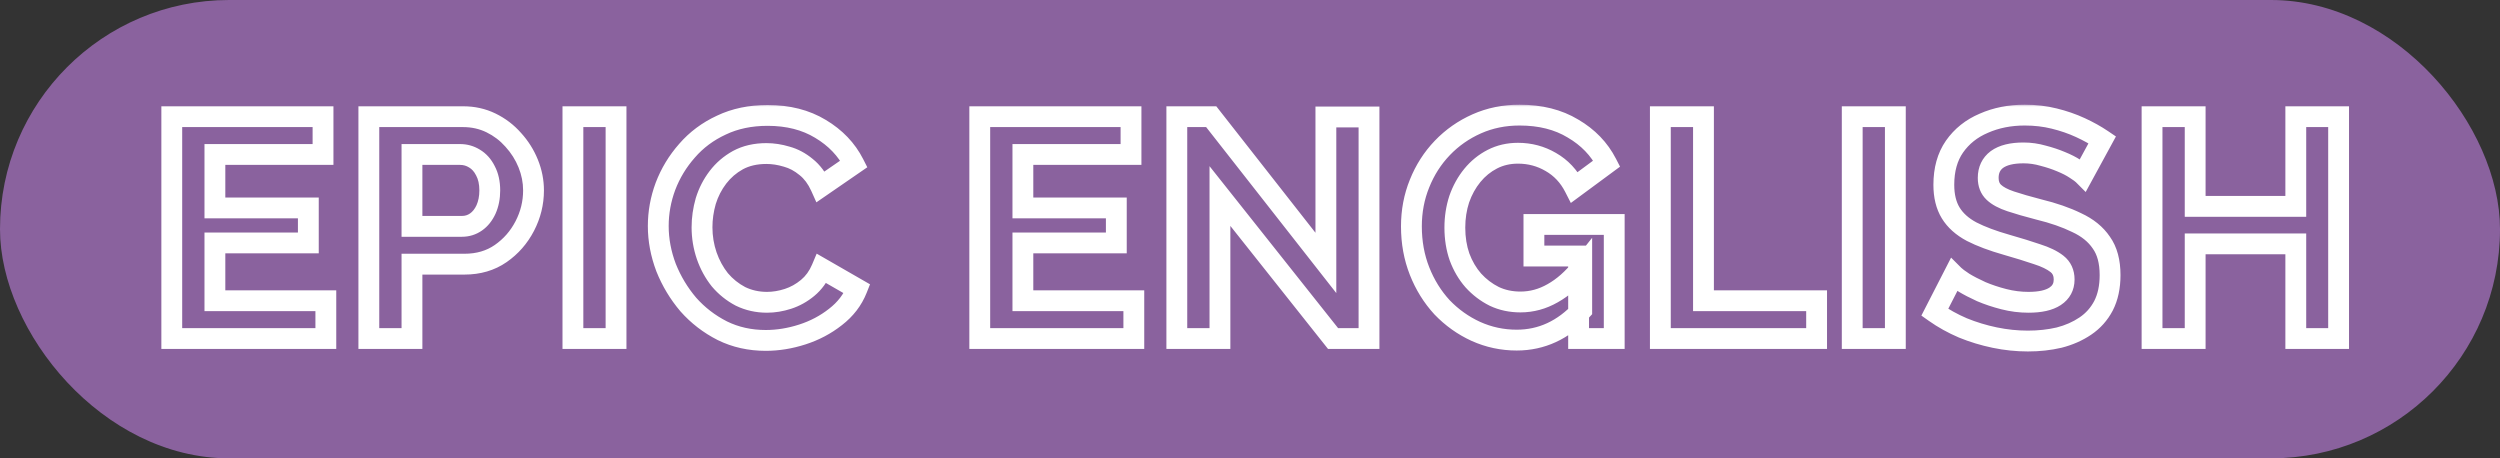
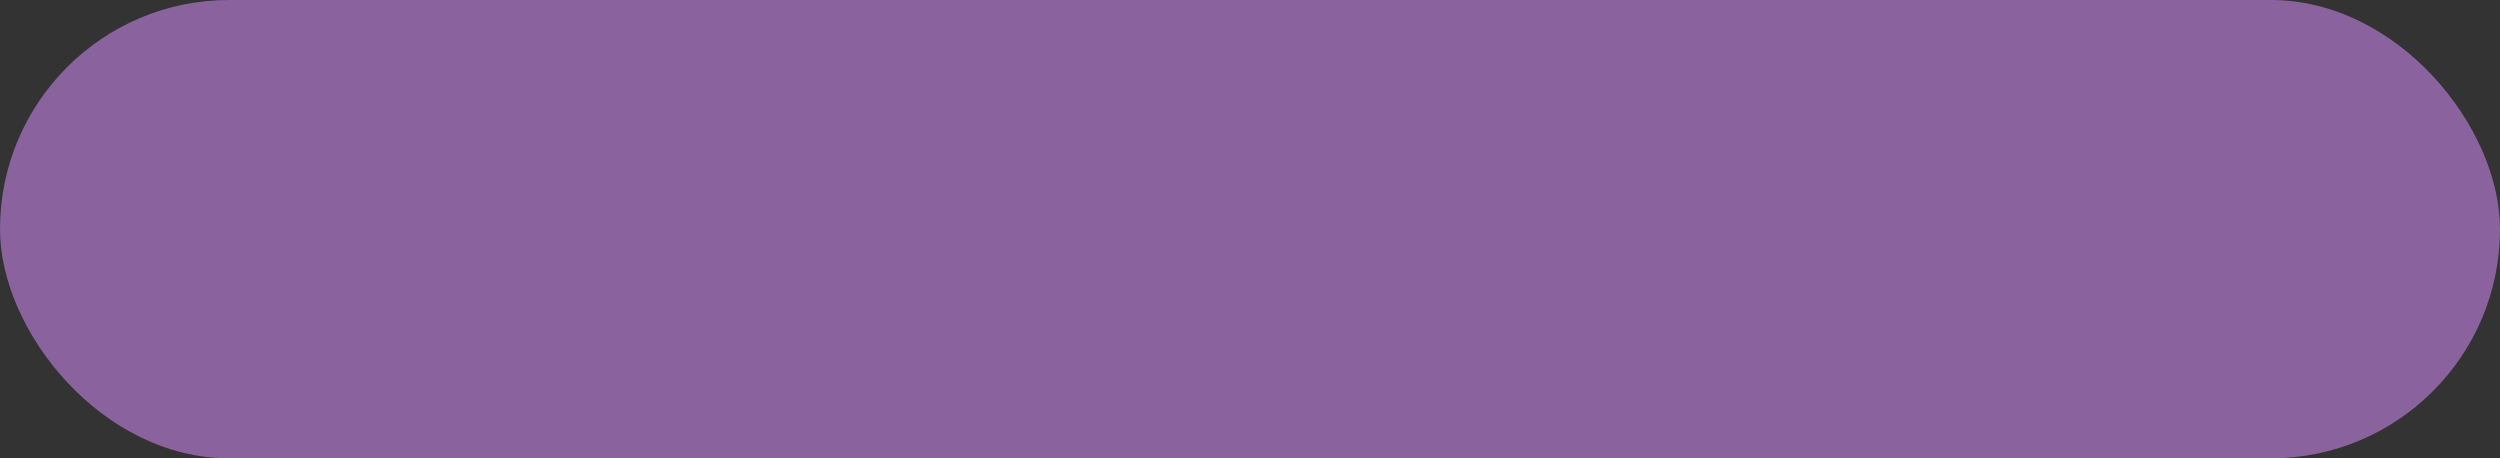
<svg xmlns="http://www.w3.org/2000/svg" width="480" height="88" viewBox="0 0 480 88" fill="none">
  <rect x="0" y="0" width="480" height="88" fill="#333333" stroke="none" />
  <rect width="480" height="88" rx="44" fill="#8A629E" />
  <mask id="path-2-outside-1_195_250" maskUnits="userSpaceOnUse" x="30" y="20" width="422" height="48" fill="black">
    <rect fill="white" x="30" y="20" width="422" height="48" />
-     <path d="M62.561 57.74V65H32.981V22.4H62.021V29.66H41.261V39.92H59.201V46.64H41.261V57.74H62.561ZM70.817 65V22.4H88.877C90.837 22.4 92.637 22.8 94.277 23.6C95.917 24.4 97.337 25.48 98.537 26.84C99.777 28.2 100.737 29.72 101.417 31.4C102.097 33.08 102.437 34.8 102.437 36.56C102.437 38.96 101.877 41.24 100.757 43.4C99.637 45.56 98.097 47.32 96.137 48.68C94.177 50.04 91.857 50.72 89.177 50.72H79.097V65H70.817ZM79.097 43.46H88.697C89.697 43.46 90.597 43.18 91.397 42.62C92.197 42.06 92.837 41.26 93.317 40.22C93.797 39.14 94.037 37.92 94.037 36.56C94.037 35.08 93.757 33.82 93.197 32.78C92.677 31.74 91.977 30.96 91.097 30.44C90.257 29.92 89.337 29.66 88.337 29.66H79.097V43.46ZM109.999 65V22.4H118.279V65H109.999ZM126.387 43.4C126.387 40.8 126.847 38.26 127.767 35.78C128.727 33.26 130.107 30.98 131.907 28.94C133.707 26.86 135.907 25.22 138.507 24.02C141.107 22.78 144.067 22.16 147.387 22.16C151.307 22.16 154.687 23.02 157.527 24.74C160.407 26.46 162.547 28.7 163.947 31.46L157.587 35.84C156.867 34.24 155.927 32.98 154.767 32.06C153.607 31.1 152.367 30.44 151.047 30.08C149.727 29.68 148.427 29.48 147.147 29.48C145.067 29.48 143.247 29.9 141.687 30.74C140.167 31.58 138.887 32.68 137.847 34.04C136.807 35.4 136.027 36.92 135.507 38.6C135.027 40.28 134.787 41.96 134.787 43.64C134.787 45.52 135.087 47.34 135.687 49.1C136.287 50.82 137.127 52.36 138.207 53.72C139.327 55.04 140.647 56.1 142.167 56.9C143.727 57.66 145.427 58.04 147.267 58.04C148.587 58.04 149.927 57.82 151.287 57.38C152.647 56.94 153.907 56.24 155.067 55.28C156.227 54.32 157.127 53.08 157.767 51.56L164.547 55.46C163.707 57.58 162.327 59.38 160.407 60.86C158.527 62.34 156.407 63.46 154.047 64.22C151.687 64.98 149.347 65.36 147.027 65.36C143.987 65.36 141.207 64.74 138.687 63.5C136.167 62.22 133.987 60.54 132.147 58.46C130.347 56.34 128.927 53.98 127.887 51.38C126.887 48.74 126.387 46.08 126.387 43.4ZM217.694 57.74V65H188.114V22.4H217.154V29.66H196.394V39.92H214.334V46.64H196.394V57.74H217.694ZM234.229 37.64V65H225.949V22.4H232.549L254.569 50.48V22.46H262.849V65H255.949L234.229 37.64ZM291.211 65.3C288.451 65.3 285.831 64.74 283.351 63.62C280.911 62.5 278.751 60.96 276.871 59C275.031 57 273.591 54.68 272.551 52.04C271.511 49.4 270.991 46.54 270.991 43.46C270.991 40.54 271.511 37.8 272.551 35.24C273.591 32.64 275.051 30.36 276.931 28.4C278.811 26.44 281.011 24.9 283.531 23.78C286.051 22.66 288.791 22.1 291.751 22.1C295.751 22.1 299.171 22.96 302.011 24.68C304.891 26.36 307.051 28.6 308.491 31.4L302.311 35.96C301.231 33.84 299.711 32.22 297.751 31.1C295.831 29.98 293.731 29.42 291.451 29.42C289.651 29.42 288.011 29.8 286.531 30.56C285.051 31.32 283.771 32.36 282.691 33.68C281.611 35 280.771 36.52 280.171 38.24C279.611 39.96 279.331 41.78 279.331 43.7C279.331 45.74 279.631 47.62 280.231 49.34C280.871 51.06 281.751 52.56 282.871 53.84C284.031 55.12 285.371 56.14 286.891 56.9C288.411 57.62 290.091 57.98 291.931 57.98C294.091 57.98 296.151 57.42 298.111 56.3C300.111 55.18 301.971 53.54 303.691 51.38V59.54C300.131 63.38 295.971 65.3 291.211 65.3ZM303.091 49.16H294.511V43.1H309.931V65H303.091V49.16ZM318.788 65V22.4H327.068V57.74H348.788V65H318.788ZM355.627 65V22.4H363.907V65H355.627ZM399.975 33.56C399.695 33.28 399.175 32.9 398.415 32.42C397.695 31.94 396.795 31.48 395.715 31.04C394.675 30.6 393.535 30.22 392.295 29.9C391.055 29.54 389.795 29.36 388.515 29.36C386.275 29.36 384.575 29.78 383.415 30.62C382.295 31.46 381.735 32.64 381.735 34.16C381.735 35.32 382.095 36.24 382.815 36.92C383.535 37.6 384.615 38.18 386.055 38.66C387.495 39.14 389.295 39.66 391.455 40.22C394.255 40.9 396.675 41.74 398.715 42.74C400.795 43.7 402.375 44.98 403.455 46.58C404.575 48.14 405.135 50.22 405.135 52.82C405.135 55.1 404.715 57.06 403.875 58.7C403.035 60.3 401.875 61.6 400.395 62.6C398.915 63.6 397.235 64.34 395.355 64.82C393.475 65.26 391.475 65.48 389.355 65.48C387.235 65.48 385.115 65.26 382.995 64.82C380.875 64.38 378.835 63.76 376.875 62.96C374.915 62.12 373.115 61.12 371.475 59.96L375.135 52.82C375.495 53.18 376.135 53.66 377.055 54.26C377.975 54.82 379.095 55.4 380.415 56C381.735 56.56 383.175 57.04 384.735 57.44C386.295 57.84 387.875 58.04 389.475 58.04C391.715 58.04 393.415 57.66 394.575 56.9C395.735 56.14 396.315 55.06 396.315 53.66C396.315 52.38 395.855 51.38 394.935 50.66C394.015 49.94 392.735 49.32 391.095 48.8C389.455 48.24 387.515 47.64 385.275 47C382.595 46.24 380.355 45.4 378.555 44.48C376.755 43.52 375.415 42.32 374.535 40.88C373.655 39.44 373.215 37.64 373.215 35.48C373.215 32.56 373.895 30.12 375.255 28.16C376.655 26.16 378.535 24.66 380.895 23.66C383.255 22.62 385.875 22.1 388.755 22.1C390.755 22.1 392.635 22.32 394.395 22.76C396.195 23.2 397.875 23.78 399.435 24.5C400.995 25.22 402.395 26 403.635 26.84L399.975 33.56ZM449.012 22.4V65H440.792V46.82H421.472V65H413.192V22.4H421.472V39.62H440.792V22.4H449.012Z" />
+     <path d="M62.561 57.74V65H32.981V22.4H62.021V29.66H41.261V39.92H59.201V46.64H41.261V57.74H62.561ZM70.817 65V22.4H88.877C90.837 22.4 92.637 22.8 94.277 23.6C95.917 24.4 97.337 25.48 98.537 26.84C99.777 28.2 100.737 29.72 101.417 31.4C102.097 33.08 102.437 34.8 102.437 36.56C102.437 38.96 101.877 41.24 100.757 43.4C99.637 45.56 98.097 47.32 96.137 48.68C94.177 50.04 91.857 50.72 89.177 50.72H79.097V65H70.817ZM79.097 43.46H88.697C89.697 43.46 90.597 43.18 91.397 42.62C92.197 42.06 92.837 41.26 93.317 40.22C93.797 39.14 94.037 37.92 94.037 36.56C94.037 35.08 93.757 33.82 93.197 32.78C92.677 31.74 91.977 30.96 91.097 30.44C90.257 29.92 89.337 29.66 88.337 29.66H79.097V43.46ZM109.999 65V22.4H118.279V65H109.999ZM126.387 43.4C126.387 40.8 126.847 38.26 127.767 35.78C128.727 33.26 130.107 30.98 131.907 28.94C133.707 26.86 135.907 25.22 138.507 24.02C141.107 22.78 144.067 22.16 147.387 22.16C151.307 22.16 154.687 23.02 157.527 24.74C160.407 26.46 162.547 28.7 163.947 31.46L157.587 35.84C156.867 34.24 155.927 32.98 154.767 32.06C153.607 31.1 152.367 30.44 151.047 30.08C149.727 29.68 148.427 29.48 147.147 29.48C145.067 29.48 143.247 29.9 141.687 30.74C140.167 31.58 138.887 32.68 137.847 34.04C136.807 35.4 136.027 36.92 135.507 38.6C135.027 40.28 134.787 41.96 134.787 43.64C134.787 45.52 135.087 47.34 135.687 49.1C136.287 50.82 137.127 52.36 138.207 53.72C139.327 55.04 140.647 56.1 142.167 56.9C143.727 57.66 145.427 58.04 147.267 58.04C148.587 58.04 149.927 57.82 151.287 57.38C152.647 56.94 153.907 56.24 155.067 55.28C156.227 54.32 157.127 53.08 157.767 51.56L164.547 55.46C163.707 57.58 162.327 59.38 160.407 60.86C158.527 62.34 156.407 63.46 154.047 64.22C151.687 64.98 149.347 65.36 147.027 65.36C143.987 65.36 141.207 64.74 138.687 63.5C136.167 62.22 133.987 60.54 132.147 58.46C130.347 56.34 128.927 53.98 127.887 51.38C126.887 48.74 126.387 46.08 126.387 43.4ZM217.694 57.74V65H188.114V22.4H217.154V29.66H196.394V39.92H214.334V46.64H196.394V57.74H217.694ZM234.229 37.64V65H225.949V22.4H232.549L254.569 50.48V22.46H262.849V65H255.949L234.229 37.64ZM291.211 65.3C288.451 65.3 285.831 64.74 283.351 63.62C280.911 62.5 278.751 60.96 276.871 59C275.031 57 273.591 54.68 272.551 52.04C271.511 49.4 270.991 46.54 270.991 43.46C270.991 40.54 271.511 37.8 272.551 35.24C273.591 32.64 275.051 30.36 276.931 28.4C278.811 26.44 281.011 24.9 283.531 23.78C286.051 22.66 288.791 22.1 291.751 22.1C295.751 22.1 299.171 22.96 302.011 24.68C304.891 26.36 307.051 28.6 308.491 31.4L302.311 35.96C301.231 33.84 299.711 32.22 297.751 31.1C295.831 29.98 293.731 29.42 291.451 29.42C289.651 29.42 288.011 29.8 286.531 30.56C285.051 31.32 283.771 32.36 282.691 33.68C281.611 35 280.771 36.52 280.171 38.24C279.611 39.96 279.331 41.78 279.331 43.7C279.331 45.74 279.631 47.62 280.231 49.34C280.871 51.06 281.751 52.56 282.871 53.84C284.031 55.12 285.371 56.14 286.891 56.9C288.411 57.62 290.091 57.98 291.931 57.98C294.091 57.98 296.151 57.42 298.111 56.3C300.111 55.18 301.971 53.54 303.691 51.38C300.131 63.38 295.971 65.3 291.211 65.3ZM303.091 49.16H294.511V43.1H309.931V65H303.091V49.16ZM318.788 65V22.4H327.068V57.74H348.788V65H318.788ZM355.627 65V22.4H363.907V65H355.627ZM399.975 33.56C399.695 33.28 399.175 32.9 398.415 32.42C397.695 31.94 396.795 31.48 395.715 31.04C394.675 30.6 393.535 30.22 392.295 29.9C391.055 29.54 389.795 29.36 388.515 29.36C386.275 29.36 384.575 29.78 383.415 30.62C382.295 31.46 381.735 32.64 381.735 34.16C381.735 35.32 382.095 36.24 382.815 36.92C383.535 37.6 384.615 38.18 386.055 38.66C387.495 39.14 389.295 39.66 391.455 40.22C394.255 40.9 396.675 41.74 398.715 42.74C400.795 43.7 402.375 44.98 403.455 46.58C404.575 48.14 405.135 50.22 405.135 52.82C405.135 55.1 404.715 57.06 403.875 58.7C403.035 60.3 401.875 61.6 400.395 62.6C398.915 63.6 397.235 64.34 395.355 64.82C393.475 65.26 391.475 65.48 389.355 65.48C387.235 65.48 385.115 65.26 382.995 64.82C380.875 64.38 378.835 63.76 376.875 62.96C374.915 62.12 373.115 61.12 371.475 59.96L375.135 52.82C375.495 53.18 376.135 53.66 377.055 54.26C377.975 54.82 379.095 55.4 380.415 56C381.735 56.56 383.175 57.04 384.735 57.44C386.295 57.84 387.875 58.04 389.475 58.04C391.715 58.04 393.415 57.66 394.575 56.9C395.735 56.14 396.315 55.06 396.315 53.66C396.315 52.38 395.855 51.38 394.935 50.66C394.015 49.94 392.735 49.32 391.095 48.8C389.455 48.24 387.515 47.64 385.275 47C382.595 46.24 380.355 45.4 378.555 44.48C376.755 43.52 375.415 42.32 374.535 40.88C373.655 39.44 373.215 37.64 373.215 35.48C373.215 32.56 373.895 30.12 375.255 28.16C376.655 26.16 378.535 24.66 380.895 23.66C383.255 22.62 385.875 22.1 388.755 22.1C390.755 22.1 392.635 22.32 394.395 22.76C396.195 23.2 397.875 23.78 399.435 24.5C400.995 25.22 402.395 26 403.635 26.84L399.975 33.56ZM449.012 22.4V65H440.792V46.82H421.472V65H413.192V22.4H421.472V39.62H440.792V22.4H449.012Z" />
  </mask>
-   <path d="M62.561 57.74H64.561V55.74H62.561V57.74ZM62.561 65V67H64.561V65H62.561ZM32.981 65H30.981V67H32.981V65ZM32.981 22.4V20.4H30.981V22.4H32.981ZM62.021 22.4H64.021V20.4H62.021V22.4ZM62.021 29.66V31.66H64.021V29.66H62.021ZM41.261 29.66V27.66H39.261V29.66H41.261ZM41.261 39.92H39.261V41.92H41.261V39.92ZM59.201 39.92H61.201V37.92H59.201V39.92ZM59.201 46.64V48.64H61.201V46.64H59.201ZM41.261 46.64V44.64H39.261V46.64H41.261ZM41.261 57.74H39.261V59.74H41.261V57.74ZM60.561 57.74V65H64.561V57.74H60.561ZM62.561 63H32.981V67H62.561V63ZM34.981 65V22.4H30.981V65H34.981ZM32.981 24.4H62.021V20.4H32.981V24.4ZM60.021 22.4V29.66H64.021V22.4H60.021ZM62.021 27.66H41.261V31.66H62.021V27.66ZM39.261 29.66V39.92H43.261V29.66H39.261ZM41.261 41.92H59.201V37.92H41.261V41.92ZM57.201 39.92V46.64H61.201V39.92H57.201ZM59.201 44.64H41.261V48.64H59.201V44.64ZM39.261 46.64V57.74H43.261V46.64H39.261ZM41.261 59.74H62.561V55.74H41.261V59.74ZM70.817 65H68.817V67H70.817V65ZM70.817 22.4V20.4H68.817V22.4H70.817ZM94.277 23.6L95.153 21.802L95.153 21.802L94.277 23.6ZM98.537 26.84L97.037 28.163L97.048 28.175L97.059 28.188L98.537 26.84ZM101.417 31.4L103.27 30.65L103.27 30.65L101.417 31.4ZM100.757 43.4L102.532 44.321L102.532 44.321L100.757 43.4ZM79.097 50.72V48.72H77.097V50.72H79.097ZM79.097 65V67H81.097V65H79.097ZM79.097 43.46H77.097V45.46H79.097V43.46ZM91.397 42.62L92.543 44.258L92.543 44.258L91.397 42.62ZM93.317 40.22L95.132 41.058L95.138 41.045L95.144 41.032L93.317 40.22ZM93.197 32.78L91.408 33.674L91.421 33.702L91.436 33.728L93.197 32.78ZM91.097 30.44L90.044 32.141L90.061 32.151L90.079 32.162L91.097 30.44ZM79.097 29.66V27.66H77.097V29.66H79.097ZM72.817 65V22.4H68.817V65H72.817ZM70.817 24.4H88.877V20.4H70.817V24.4ZM88.877 24.4C90.556 24.4 92.053 24.741 93.4 25.398L95.153 21.802C93.22 20.86 91.117 20.4 88.877 20.4V24.4ZM93.4 25.398C94.804 26.083 96.012 27.002 97.037 28.163L100.036 25.517C98.661 23.958 97.029 22.717 95.153 21.802L93.4 25.398ZM97.059 28.188C98.141 29.375 98.973 30.694 99.563 32.15L103.27 30.65C102.5 28.746 101.412 27.025 100.014 25.492L97.059 28.188ZM99.563 32.15C100.149 33.599 100.437 35.065 100.437 36.56H104.437C104.437 34.535 104.044 32.561 103.27 30.65L99.563 32.15ZM100.437 36.56C100.437 38.635 99.956 40.6 98.981 42.479L102.532 44.321C103.797 41.88 104.437 39.285 104.437 36.56H100.437ZM98.981 42.479C98.008 44.356 96.683 45.866 94.996 47.037L97.277 50.323C99.51 48.774 101.265 46.764 102.532 44.321L98.981 42.479ZM94.996 47.037C93.412 48.136 91.501 48.72 89.177 48.72V52.72C92.212 52.72 94.941 51.944 97.277 50.323L94.996 47.037ZM89.177 48.72H79.097V52.72H89.177V48.72ZM77.097 50.72V65H81.097V50.72H77.097ZM79.097 63H70.817V67H79.097V63ZM79.097 45.46H88.697V41.46H79.097V45.46ZM88.697 45.46C90.096 45.46 91.399 45.06 92.543 44.258L90.25 40.981C89.794 41.3 89.297 41.46 88.697 41.46V45.46ZM92.543 44.258C93.68 43.463 94.53 42.363 95.132 41.058L91.501 39.382C91.143 40.157 90.713 40.657 90.25 40.981L92.543 44.258ZM95.144 41.032C95.754 39.661 96.037 38.158 96.037 36.56H92.037C92.037 37.682 91.839 38.619 91.489 39.408L95.144 41.032ZM96.037 36.56C96.037 34.831 95.709 33.228 94.957 31.832L91.436 33.728C91.804 34.412 92.037 35.329 92.037 36.56H96.037ZM94.985 31.886C94.318 30.55 93.369 29.46 92.114 28.718L90.079 32.162C90.584 32.46 91.035 32.93 91.408 33.674L94.985 31.886ZM92.149 28.739C90.989 28.021 89.704 27.66 88.337 27.66V31.66C88.969 31.66 89.524 31.819 90.044 32.141L92.149 28.739ZM88.337 27.66H79.097V31.66H88.337V27.66ZM77.097 29.66V43.46H81.097V29.66H77.097ZM109.999 65H107.999V67H109.999V65ZM109.999 22.4V20.4H107.999V22.4H109.999ZM118.279 22.4H120.279V20.4H118.279V22.4ZM118.279 65V67H120.279V65H118.279ZM111.999 65V22.4H107.999V65H111.999ZM109.999 24.4H118.279V20.4H109.999V24.4ZM116.279 22.4V65H120.279V22.4H116.279ZM118.279 63H109.999V67H118.279V63ZM127.767 35.78L125.898 35.068L125.895 35.076L125.892 35.084L127.767 35.78ZM131.907 28.94L133.407 30.263L133.413 30.256L133.42 30.249L131.907 28.94ZM138.507 24.02L139.345 25.836L139.357 25.831L139.368 25.825L138.507 24.02ZM157.527 24.74L156.491 26.451L156.502 26.457L157.527 24.74ZM163.947 31.46L165.082 33.107L166.522 32.115L165.731 30.555L163.947 31.46ZM157.587 35.84L155.764 36.661L156.747 38.847L158.722 37.487L157.587 35.84ZM154.767 32.06L153.492 33.601L153.508 33.614L153.525 33.627L154.767 32.06ZM151.047 30.08L150.467 31.994L150.494 32.002L150.521 32.01L151.047 30.08ZM141.687 30.74L140.739 28.979L140.73 28.984L140.72 28.989L141.687 30.74ZM137.847 34.04L136.259 32.825L136.259 32.825L137.847 34.04ZM135.507 38.6L133.597 38.009L133.59 38.029L133.584 38.051L135.507 38.6ZM135.687 49.1L133.794 49.745L133.797 49.752L133.799 49.759L135.687 49.1ZM138.207 53.72L136.641 54.964L136.661 54.989L136.682 55.014L138.207 53.72ZM142.167 56.9L141.236 58.67L141.263 58.684L141.291 58.698L142.167 56.9ZM151.287 57.38L150.672 55.477L150.672 55.477L151.287 57.38ZM155.067 55.28L153.792 53.739L153.792 53.739L155.067 55.28ZM157.767 51.56L158.765 49.826L156.802 48.698L155.924 50.784L157.767 51.56ZM164.547 55.46L166.407 56.197L167.044 54.589L165.545 53.726L164.547 55.46ZM160.407 60.86L159.186 59.276L159.178 59.282L159.17 59.288L160.407 60.86ZM154.047 64.22L154.66 66.124L154.047 64.22ZM138.687 63.5L137.782 65.283L137.793 65.289L137.804 65.294L138.687 63.5ZM132.147 58.46L130.623 59.755L130.636 59.77L130.649 59.785L132.147 58.46ZM127.887 51.38L126.017 52.089L126.024 52.106L126.03 52.123L127.887 51.38ZM128.387 43.4C128.387 41.042 128.804 38.737 129.642 36.476L125.892 35.084C124.891 37.783 124.387 40.558 124.387 43.4H128.387ZM129.636 36.492C130.51 34.198 131.764 32.125 133.407 30.263L130.408 27.617C128.45 29.835 126.945 32.322 125.898 35.068L129.636 36.492ZM133.42 30.249C135.026 28.393 136.993 26.922 139.345 25.836L137.669 22.204C134.822 23.518 132.389 25.327 130.395 27.631L133.42 30.249ZM139.368 25.825C141.661 24.732 144.32 24.16 147.387 24.16V20.16C143.815 20.16 140.553 20.828 137.646 22.215L139.368 25.825ZM147.387 24.16C151.009 24.16 154.016 24.952 156.491 26.451L158.563 23.029C155.358 21.088 151.606 20.16 147.387 20.16V24.16ZM156.502 26.457C159.086 28 160.949 29.97 162.164 32.365L165.731 30.555C164.146 27.43 161.729 24.92 158.553 23.023L156.502 26.457ZM162.813 29.813L156.453 34.193L158.722 37.487L165.082 33.107L162.813 29.813ZM159.411 35.019C158.584 33.181 157.463 31.645 156.01 30.493L153.525 33.627C154.392 34.315 155.151 35.299 155.764 36.661L159.411 35.019ZM156.042 30.519C154.686 29.396 153.195 28.593 151.574 28.151L150.521 32.01C151.54 32.287 152.529 32.804 153.492 33.601L156.042 30.519ZM151.627 28.166C150.134 27.713 148.638 27.48 147.147 27.48V31.48C148.216 31.48 149.321 31.647 150.467 31.994L151.627 28.166ZM147.147 27.48C144.794 27.48 142.637 27.957 140.739 28.979L142.636 32.501C143.857 31.843 145.341 31.48 147.147 31.48V27.48ZM140.72 28.989C138.962 29.961 137.469 31.242 136.259 32.825L139.436 35.255C140.306 34.118 141.373 33.199 142.655 32.49L140.72 28.989ZM136.259 32.825C135.072 34.377 134.185 36.11 133.597 38.009L137.418 39.191C137.87 37.73 138.543 36.422 139.436 35.255L136.259 32.825ZM133.584 38.051C133.055 39.902 132.787 41.767 132.787 43.64H136.787C136.787 42.153 136.999 40.658 137.43 39.149L133.584 38.051ZM132.787 43.64C132.787 45.737 133.123 47.775 133.794 49.745L137.58 48.455C137.052 46.905 136.787 45.303 136.787 43.64H132.787ZM133.799 49.759C134.469 51.68 135.415 53.42 136.641 54.964L139.774 52.476C138.84 51.3 138.106 49.96 137.576 48.441L133.799 49.759ZM136.682 55.014C137.967 56.528 139.488 57.75 141.236 58.67L143.099 55.13C141.807 54.45 140.688 53.553 139.732 52.426L136.682 55.014ZM141.291 58.698C143.141 59.599 145.143 60.04 147.267 60.04V56.04C145.712 56.04 144.314 55.721 143.043 55.102L141.291 58.698ZM147.267 60.04C148.813 60.04 150.361 59.782 151.903 59.283L150.672 55.477C149.494 55.858 148.362 56.04 147.267 56.04V60.04ZM151.903 59.283C153.516 58.761 154.998 57.933 156.342 56.821L153.792 53.739C152.817 54.547 151.778 55.119 150.672 55.477L151.903 59.283ZM156.342 56.821C157.774 55.636 158.858 54.124 159.611 52.336L155.924 50.784C155.397 52.036 154.681 53.004 153.792 53.739L156.342 56.821ZM156.77 53.294L163.55 57.194L165.545 53.726L158.765 49.826L156.77 53.294ZM162.688 54.723C161.989 56.487 160.84 58.001 159.186 59.276L161.628 62.444C163.815 60.759 165.426 58.673 166.407 56.197L162.688 54.723ZM159.17 59.288C157.484 60.616 155.577 61.626 153.434 62.316L154.66 66.124C157.238 65.294 159.571 64.064 161.644 62.431L159.17 59.288ZM153.434 62.316C151.259 63.017 149.125 63.36 147.027 63.36V67.36C149.569 67.36 152.116 66.943 154.66 66.124L153.434 62.316ZM147.027 63.36C144.268 63.36 141.793 62.799 139.57 61.706L137.804 65.294C140.621 66.681 143.707 67.36 147.027 67.36V63.36ZM139.593 61.717C137.293 60.549 135.316 59.023 133.645 57.135L130.649 59.785C132.659 62.057 135.041 63.891 137.782 65.283L139.593 61.717ZM133.672 57.166C132.013 55.211 130.705 53.038 129.744 50.637L126.03 52.123C127.15 54.922 128.682 57.469 130.623 59.755L133.672 57.166ZM129.758 50.672C128.839 48.246 128.387 45.825 128.387 43.4H124.387C124.387 46.335 124.936 49.234 126.017 52.089L129.758 50.672ZM217.694 57.74H219.694V55.74H217.694V57.74ZM217.694 65V67H219.694V65H217.694ZM188.114 65H186.114V67H188.114V65ZM188.114 22.4V20.4H186.114V22.4H188.114ZM217.154 22.4H219.154V20.4H217.154V22.4ZM217.154 29.66V31.66H219.154V29.66H217.154ZM196.394 29.66V27.66H194.394V29.66H196.394ZM196.394 39.92H194.394V41.92H196.394V39.92ZM214.334 39.92H216.334V37.92H214.334V39.92ZM214.334 46.64V48.64H216.334V46.64H214.334ZM196.394 46.64V44.64H194.394V46.64H196.394ZM196.394 57.74H194.394V59.74H196.394V57.74ZM215.694 57.74V65H219.694V57.74H215.694ZM217.694 63H188.114V67H217.694V63ZM190.114 65V22.4H186.114V65H190.114ZM188.114 24.4H217.154V20.4H188.114V24.4ZM215.154 22.4V29.66H219.154V22.4H215.154ZM217.154 27.66H196.394V31.66H217.154V27.66ZM194.394 29.66V39.92H198.394V29.66H194.394ZM196.394 41.92H214.334V37.92H196.394V41.92ZM212.334 39.92V46.64H216.334V39.92H212.334ZM214.334 44.64H196.394V48.64H214.334V44.64ZM194.394 46.64V57.74H198.394V46.64H194.394ZM196.394 59.74H217.694V55.74H196.394V59.74ZM234.229 37.64L235.796 36.397L232.229 31.904V37.64H234.229ZM234.229 65V67H236.229V65H234.229ZM225.949 65H223.949V67H225.949V65ZM225.949 22.4V20.4H223.949V22.4H225.949ZM232.549 22.4L234.123 21.166L233.523 20.4H232.549V22.4ZM254.569 50.48L252.996 51.714L256.569 56.272V50.48H254.569ZM254.569 22.46V20.46H252.569V22.46H254.569ZM262.849 22.46H264.849V20.46H262.849V22.46ZM262.849 65V67H264.849V65H262.849ZM255.949 65L254.383 66.243L254.984 67H255.949V65ZM232.229 37.64V65H236.229V37.64H232.229ZM234.229 63H225.949V67H234.229V63ZM227.949 65V22.4H223.949V65H227.949ZM225.949 24.4H232.549V20.4H225.949V24.4ZM230.976 23.634L252.996 51.714L256.143 49.246L234.123 21.166L230.976 23.634ZM256.569 50.48V22.46H252.569V50.48H256.569ZM254.569 24.46H262.849V20.46H254.569V24.46ZM260.849 22.46V65H264.849V22.46H260.849ZM262.849 63H255.949V67H262.849V63ZM257.516 63.757L235.796 36.397L232.663 38.883L254.383 66.243L257.516 63.757ZM283.351 63.62L282.517 65.438L282.528 65.443L283.351 63.62ZM276.871 59L275.399 60.354L275.413 60.369L275.428 60.385L276.871 59ZM272.551 52.04L270.69 52.773L270.69 52.773L272.551 52.04ZM272.551 35.24L274.404 35.993L274.408 35.983L272.551 35.24ZM276.931 28.4L278.374 29.785L278.374 29.784L276.931 28.4ZM302.011 24.68L300.975 26.391L300.989 26.399L301.003 26.408L302.011 24.68ZM308.491 31.4L309.679 33.009L311.048 31.999L310.27 30.485L308.491 31.4ZM302.311 35.96L300.529 36.868L301.6 38.97L303.499 37.569L302.311 35.96ZM297.751 31.1L296.743 32.828L296.751 32.832L296.759 32.837L297.751 31.1ZM286.531 30.56L287.445 32.339L287.445 32.339L286.531 30.56ZM282.691 33.68L284.239 34.947L284.239 34.947L282.691 33.68ZM280.171 38.24L278.283 37.581L278.276 37.601L278.269 37.621L280.171 38.24ZM280.231 49.34L278.343 49.999L278.349 50.018L278.357 50.038L280.231 49.34ZM282.871 53.84L281.366 55.157L281.377 55.17L281.389 55.183L282.871 53.84ZM286.891 56.9L285.997 58.689L286.016 58.698L286.035 58.708L286.891 56.9ZM298.111 56.3L297.134 54.555L297.126 54.559L297.119 54.563L298.111 56.3ZM303.691 51.38H305.691V45.658L302.127 50.134L303.691 51.38ZM303.691 59.54L305.158 60.9L305.691 60.325V59.54H303.691ZM303.091 49.16H305.091V47.16H303.091V49.16ZM294.511 49.16H292.511V51.16H294.511V49.16ZM294.511 43.1V41.1H292.511V43.1H294.511ZM309.931 43.1H311.931V41.1H309.931V43.1ZM309.931 65V67H311.931V65H309.931ZM303.091 65H301.091V67H303.091V65ZM291.211 63.3C288.731 63.3 286.392 62.799 284.174 61.797L282.528 65.443C285.27 66.681 288.171 67.3 291.211 67.3V63.3ZM284.185 61.802C281.977 60.788 280.023 59.396 278.314 57.615L275.428 60.385C277.48 62.524 279.846 64.212 282.517 65.438L284.185 61.802ZM278.343 57.646C276.677 55.835 275.366 53.728 274.412 51.307L270.69 52.773C271.817 55.632 273.385 58.165 275.399 60.354L278.343 57.646ZM274.412 51.307C273.471 48.92 272.991 46.311 272.991 43.46H268.991C268.991 46.769 269.551 49.88 270.69 52.773L274.412 51.307ZM272.991 43.46C272.991 40.783 273.467 38.3 274.404 35.993L270.698 34.487C269.556 37.3 268.991 40.297 268.991 43.46H272.991ZM274.408 35.983C275.356 33.614 276.678 31.553 278.374 29.785L275.488 27.015C273.424 29.167 271.827 31.666 270.694 34.497L274.408 35.983ZM278.374 29.784C280.072 28.015 282.057 26.624 284.343 25.608L282.719 21.952C279.965 23.176 277.55 24.865 275.488 27.015L278.374 29.784ZM284.343 25.608C286.589 24.609 289.05 24.1 291.751 24.1V20.1C288.532 20.1 285.513 20.711 282.719 21.952L284.343 25.608ZM291.751 24.1C295.461 24.1 298.506 24.895 300.975 26.391L303.047 22.969C299.836 21.025 296.041 20.1 291.751 20.1V24.1ZM301.003 26.408C303.575 27.907 305.457 29.874 306.713 32.315L310.27 30.485C308.645 27.326 306.208 24.813 303.019 22.952L301.003 26.408ZM307.304 29.791L301.124 34.351L303.499 37.569L309.679 33.009L307.304 29.791ZM304.093 35.052C302.846 32.605 301.06 30.688 298.743 29.363L296.759 32.837C298.362 33.752 299.616 35.075 300.529 36.868L304.093 35.052ZM298.759 29.372C296.525 28.069 294.076 27.42 291.451 27.42V31.42C293.387 31.42 295.137 31.891 296.743 32.828L298.759 29.372ZM291.451 27.42C289.36 27.42 287.403 27.864 285.617 28.781L287.445 32.339C288.619 31.736 289.942 31.42 291.451 31.42V27.42ZM285.617 28.781C283.887 29.67 282.393 30.886 281.143 32.413L284.239 34.947C285.15 33.834 286.215 32.97 287.445 32.339L285.617 28.781ZM281.143 32.413C279.905 33.927 278.954 35.656 278.283 37.581L282.06 38.899C282.588 37.385 283.317 36.073 284.239 34.947L281.143 32.413ZM278.269 37.621C277.64 39.553 277.331 41.583 277.331 43.7H281.331C281.331 41.977 281.582 40.367 282.073 38.859L278.269 37.621ZM277.331 43.7C277.331 45.938 277.661 48.043 278.343 49.999L282.12 48.681C281.602 47.197 281.331 45.542 281.331 43.7H277.331ZM278.357 50.038C279.074 51.967 280.074 53.681 281.366 55.157L284.376 52.523C283.428 51.439 282.668 50.153 282.106 48.642L278.357 50.038ZM281.389 55.183C282.713 56.644 284.251 57.816 285.997 58.689L287.786 55.111C286.491 54.464 285.349 53.596 284.353 52.497L281.389 55.183ZM286.035 58.708C287.847 59.566 289.823 59.98 291.931 59.98V55.98C290.359 55.98 288.975 55.674 287.747 55.093L286.035 58.708ZM291.931 59.98C294.455 59.98 296.855 59.321 299.103 58.036L297.119 54.563C295.447 55.519 293.727 55.98 291.931 55.98V59.98ZM299.088 58.045C301.356 56.775 303.406 54.948 305.256 52.626L302.127 50.134C300.536 52.132 298.866 53.585 297.134 54.555L299.088 58.045ZM301.691 51.38V59.54H305.691V51.38H301.691ZM302.224 58.18C299.001 61.657 295.355 63.3 291.211 63.3V67.3C296.587 67.3 301.261 65.103 305.158 60.9L302.224 58.18ZM303.091 47.16H294.511V51.16H303.091V47.16ZM296.511 49.16V43.1H292.511V49.16H296.511ZM294.511 45.1H309.931V41.1H294.511V45.1ZM307.931 43.1V65H311.931V43.1H307.931ZM309.931 63H303.091V67H309.931V63ZM305.091 65V49.16H301.091V65H305.091ZM318.788 65H316.788V67H318.788V65ZM318.788 22.4V20.4H316.788V22.4H318.788ZM327.068 22.4H329.068V20.4H327.068V22.4ZM327.068 57.74H325.068V59.74H327.068V57.74ZM348.788 57.74H350.788V55.74H348.788V57.74ZM348.788 65V67H350.788V65H348.788ZM320.788 65V22.4H316.788V65H320.788ZM318.788 24.4H327.068V20.4H318.788V24.4ZM325.068 22.4V57.74H329.068V22.4H325.068ZM327.068 59.74H348.788V55.74H327.068V59.74ZM346.788 57.74V65H350.788V57.74H346.788ZM348.788 63H318.788V67H348.788V63ZM355.627 65H353.627V67H355.627V65ZM355.627 22.4V20.4H353.627V22.4H355.627ZM363.907 22.4H365.907V20.4H363.907V22.4ZM363.907 65V67H365.907V65H363.907ZM357.627 65V22.4H353.627V65H357.627ZM355.627 24.4H363.907V20.4H355.627V24.4ZM361.907 22.4V65H365.907V22.4H361.907ZM363.907 63H355.627V67H363.907V63ZM399.975 33.56L398.56 34.974L400.452 36.865L401.731 34.517L399.975 33.56ZM398.415 32.42L397.305 34.084L397.326 34.098L397.347 34.111L398.415 32.42ZM395.715 31.04L394.935 32.882L394.948 32.887L394.96 32.892L395.715 31.04ZM392.295 29.9L391.737 31.821L391.766 31.829L391.795 31.837L392.295 29.9ZM383.415 30.62L382.242 29L382.228 29.01L382.215 29.02L383.415 30.62ZM386.055 38.66L385.422 40.557L385.422 40.557L386.055 38.66ZM391.455 40.22L390.953 42.156L390.968 42.16L390.983 42.163L391.455 40.22ZM398.715 42.74L397.834 44.536L397.855 44.546L397.877 44.556L398.715 42.74ZM403.455 46.58L401.797 47.699L401.813 47.723L401.83 47.746L403.455 46.58ZM403.875 58.7L405.645 59.63L405.65 59.621L405.655 59.612L403.875 58.7ZM395.355 64.82L395.81 66.767L395.83 66.763L395.849 66.758L395.355 64.82ZM376.875 62.96L376.087 64.798L376.103 64.805L376.119 64.812L376.875 62.96ZM371.475 59.96L369.695 59.048L368.904 60.591L370.32 61.593L371.475 59.96ZM375.135 52.82L376.549 51.406L374.607 49.464L373.355 51.908L375.135 52.82ZM377.055 54.26L375.962 55.935L375.988 55.952L376.015 55.968L377.055 54.26ZM380.415 56L379.587 57.821L379.61 57.831L379.634 57.841L380.415 56ZM384.735 57.44L384.238 59.377L384.238 59.377L384.735 57.44ZM394.575 56.9L393.479 55.227L393.479 55.227L394.575 56.9ZM391.095 48.8L390.448 50.693L390.469 50.7L390.49 50.706L391.095 48.8ZM385.275 47L385.824 45.077L385.82 45.076L385.275 47ZM378.555 44.48L377.614 46.245L377.629 46.253L377.644 46.261L378.555 44.48ZM374.535 40.88L372.828 41.923L372.828 41.923L374.535 40.88ZM375.255 28.16L373.616 27.013L373.612 27.02L375.255 28.16ZM380.895 23.66L381.675 25.502L381.688 25.496L381.701 25.49L380.895 23.66ZM394.395 22.76L393.91 24.7L393.92 24.703L394.395 22.76ZM399.435 24.5L400.273 22.684L400.273 22.684L399.435 24.5ZM403.635 26.84L405.391 27.797L406.259 26.202L404.756 25.184L403.635 26.84ZM401.389 32.146C400.938 31.695 400.251 31.214 399.483 30.729L397.347 34.111C398.099 34.586 398.451 34.865 398.56 34.974L401.389 32.146ZM399.524 30.756C398.662 30.181 397.634 29.662 396.469 29.188L394.96 32.892C395.956 33.298 396.728 33.699 397.305 34.084L399.524 30.756ZM396.494 29.198C395.352 28.715 394.117 28.305 392.794 27.963L391.795 31.837C392.952 32.135 393.997 32.485 394.935 32.882L396.494 29.198ZM392.852 27.979C391.433 27.567 389.985 27.36 388.515 27.36V31.36C389.604 31.36 390.677 31.513 391.737 31.821L392.852 27.979ZM388.515 27.36C386.075 27.36 383.887 27.809 382.242 29L384.588 32.24C385.263 31.751 386.475 31.36 388.515 31.36V27.36ZM382.215 29.02C380.543 30.274 379.735 32.073 379.735 34.16H383.735C383.735 33.207 384.046 32.646 384.615 32.22L382.215 29.02ZM379.735 34.16C379.735 35.768 380.252 37.251 381.441 38.374L384.188 35.466C383.937 35.229 383.735 34.872 383.735 34.16H379.735ZM381.441 38.374C382.456 39.332 383.839 40.03 385.422 40.557L386.687 36.763C385.39 36.33 384.614 35.868 384.188 35.466L381.441 38.374ZM385.422 40.557C386.92 41.057 388.767 41.589 390.953 42.156L391.957 38.284C389.822 37.731 388.069 37.223 386.687 36.763L385.422 40.557ZM390.983 42.163C393.677 42.818 395.954 43.614 397.834 44.536L399.595 40.944C397.395 39.866 394.832 38.982 391.927 38.276L390.983 42.163ZM397.877 44.556C399.687 45.392 400.957 46.454 401.797 47.699L405.112 45.461C403.793 43.506 401.902 42.008 399.553 40.924L397.877 44.556ZM401.83 47.746C402.633 48.865 403.135 50.493 403.135 52.82H407.135C407.135 49.947 406.516 47.415 405.079 45.414L401.83 47.746ZM403.135 52.82C403.135 54.857 402.76 56.49 402.095 57.788L405.655 59.612C406.67 57.63 407.135 55.343 407.135 52.82H403.135ZM402.104 57.77C401.416 59.081 400.478 60.13 399.275 60.943L401.514 64.257C403.272 63.07 404.654 61.519 405.645 59.63L402.104 57.77ZM399.275 60.943C398.001 61.803 396.536 62.454 394.86 62.882L395.849 66.758C397.933 66.226 399.828 65.397 401.514 64.257L399.275 60.943ZM394.899 62.873C393.182 63.274 391.336 63.48 389.355 63.48V67.48C391.613 67.48 393.767 67.246 395.81 66.767L394.899 62.873ZM389.355 63.48C387.374 63.48 385.39 63.275 383.401 62.862L382.588 66.778C384.839 67.245 387.095 67.48 389.355 67.48V63.48ZM383.401 62.862C381.398 62.446 379.475 61.861 377.63 61.108L376.119 64.812C378.194 65.659 380.352 66.314 382.588 66.778L383.401 62.862ZM377.663 61.122C375.824 60.334 374.148 59.401 372.63 58.327L370.32 61.593C372.081 62.839 374.006 63.906 376.087 64.798L377.663 61.122ZM373.254 60.872L376.914 53.732L373.355 51.908L369.695 59.048L373.254 60.872ZM373.72 54.234C374.237 54.751 375.028 55.326 375.962 55.935L378.147 52.585C377.242 51.994 376.752 51.609 376.549 51.406L373.72 54.234ZM376.015 55.968C377.022 56.581 378.217 57.198 379.587 57.821L381.242 54.179C379.972 53.602 378.927 53.059 378.095 52.552L376.015 55.968ZM379.634 57.841C381.056 58.445 382.593 58.955 384.238 59.377L385.231 55.503C383.757 55.125 382.413 54.675 381.196 54.159L379.634 57.841ZM384.238 59.377C385.959 59.819 387.706 60.04 389.475 60.04V56.04C388.043 56.04 386.63 55.861 385.231 55.503L384.238 59.377ZM389.475 60.04C391.886 60.04 394.041 59.641 395.671 58.573L393.479 55.227C392.788 55.679 391.543 56.04 389.475 56.04V60.04ZM395.671 58.573C397.401 57.439 398.315 55.727 398.315 53.66H394.315C394.315 54.393 394.068 54.841 393.479 55.227L395.671 58.573ZM398.315 53.66C398.315 51.832 397.622 50.224 396.167 49.085L393.702 52.235C394.087 52.536 394.315 52.928 394.315 53.66H398.315ZM396.167 49.085C394.993 48.166 393.469 47.455 391.699 46.894L390.49 50.706C392 51.185 393.037 51.714 393.702 52.235L396.167 49.085ZM391.741 46.907C390.06 46.333 388.086 45.723 385.824 45.077L384.725 48.923C386.943 49.557 388.849 50.147 390.448 50.693L391.741 46.907ZM385.82 45.076C383.223 44.339 381.114 43.542 379.465 42.699L377.644 46.261C379.595 47.258 381.967 48.141 384.729 48.924L385.82 45.076ZM379.496 42.715C377.945 41.888 376.9 40.915 376.241 39.837L372.828 41.923C373.93 43.725 375.564 45.152 377.614 46.245L379.496 42.715ZM376.241 39.837C375.6 38.788 375.215 37.373 375.215 35.48H371.215C371.215 37.907 371.709 40.092 372.828 41.923L376.241 39.837ZM375.215 35.48C375.215 32.875 375.818 30.857 376.898 29.3L373.612 27.02C371.972 29.383 371.215 32.245 371.215 35.48H375.215ZM376.893 29.307C378.067 27.63 379.642 26.363 381.675 25.502L380.114 21.819C377.427 22.957 375.242 24.69 373.616 27.013L376.893 29.307ZM381.701 25.49C383.779 24.575 386.12 24.1 388.755 24.1V20.1C385.629 20.1 382.73 20.665 380.088 21.83L381.701 25.49ZM388.755 24.1C390.608 24.1 392.324 24.304 393.91 24.7L394.88 20.82C392.946 20.336 390.902 20.1 388.755 20.1V24.1ZM393.92 24.703C395.605 25.115 397.162 25.654 398.597 26.316L400.273 22.684C398.587 21.906 396.785 21.285 394.87 20.817L393.92 24.703ZM398.597 26.316C400.072 26.997 401.375 27.725 402.513 28.496L404.756 25.184C403.414 24.275 401.917 23.443 400.273 22.684L398.597 26.316ZM401.878 25.883L398.218 32.603L401.731 34.517L405.391 27.797L401.878 25.883ZM449.012 22.4H451.012V20.4H449.012V22.4ZM449.012 65V67H451.012V65H449.012ZM440.792 65H438.792V67H440.792V65ZM440.792 46.82H442.792V44.82H440.792V46.82ZM421.472 46.82V44.82H419.472V46.82H421.472ZM421.472 65V67H423.472V65H421.472ZM413.192 65H411.192V67H413.192V65ZM413.192 22.4V20.4H411.192V22.4H413.192ZM421.472 22.4H423.472V20.4H421.472V22.4ZM421.472 39.62H419.472V41.62H421.472V39.62ZM440.792 39.62V41.62H442.792V39.62H440.792ZM440.792 22.4V20.4H438.792V22.4H440.792ZM447.012 22.4V65H451.012V22.4H447.012ZM449.012 63H440.792V67H449.012V63ZM442.792 65V46.82H438.792V65H442.792ZM440.792 44.82H421.472V48.82H440.792V44.82ZM419.472 46.82V65H423.472V46.82H419.472ZM421.472 63H413.192V67H421.472V63ZM415.192 65V22.4H411.192V65H415.192ZM413.192 24.4H421.472V20.4H413.192V24.4ZM419.472 22.4V39.62H423.472V22.4H419.472ZM421.472 41.62H440.792V37.62H421.472V41.62ZM442.792 39.62V22.4H438.792V39.62H442.792ZM440.792 24.4H449.012V20.4H440.792V24.4Z" fill="white" mask="url(#path-2-outside-1_195_250)" />
</svg>